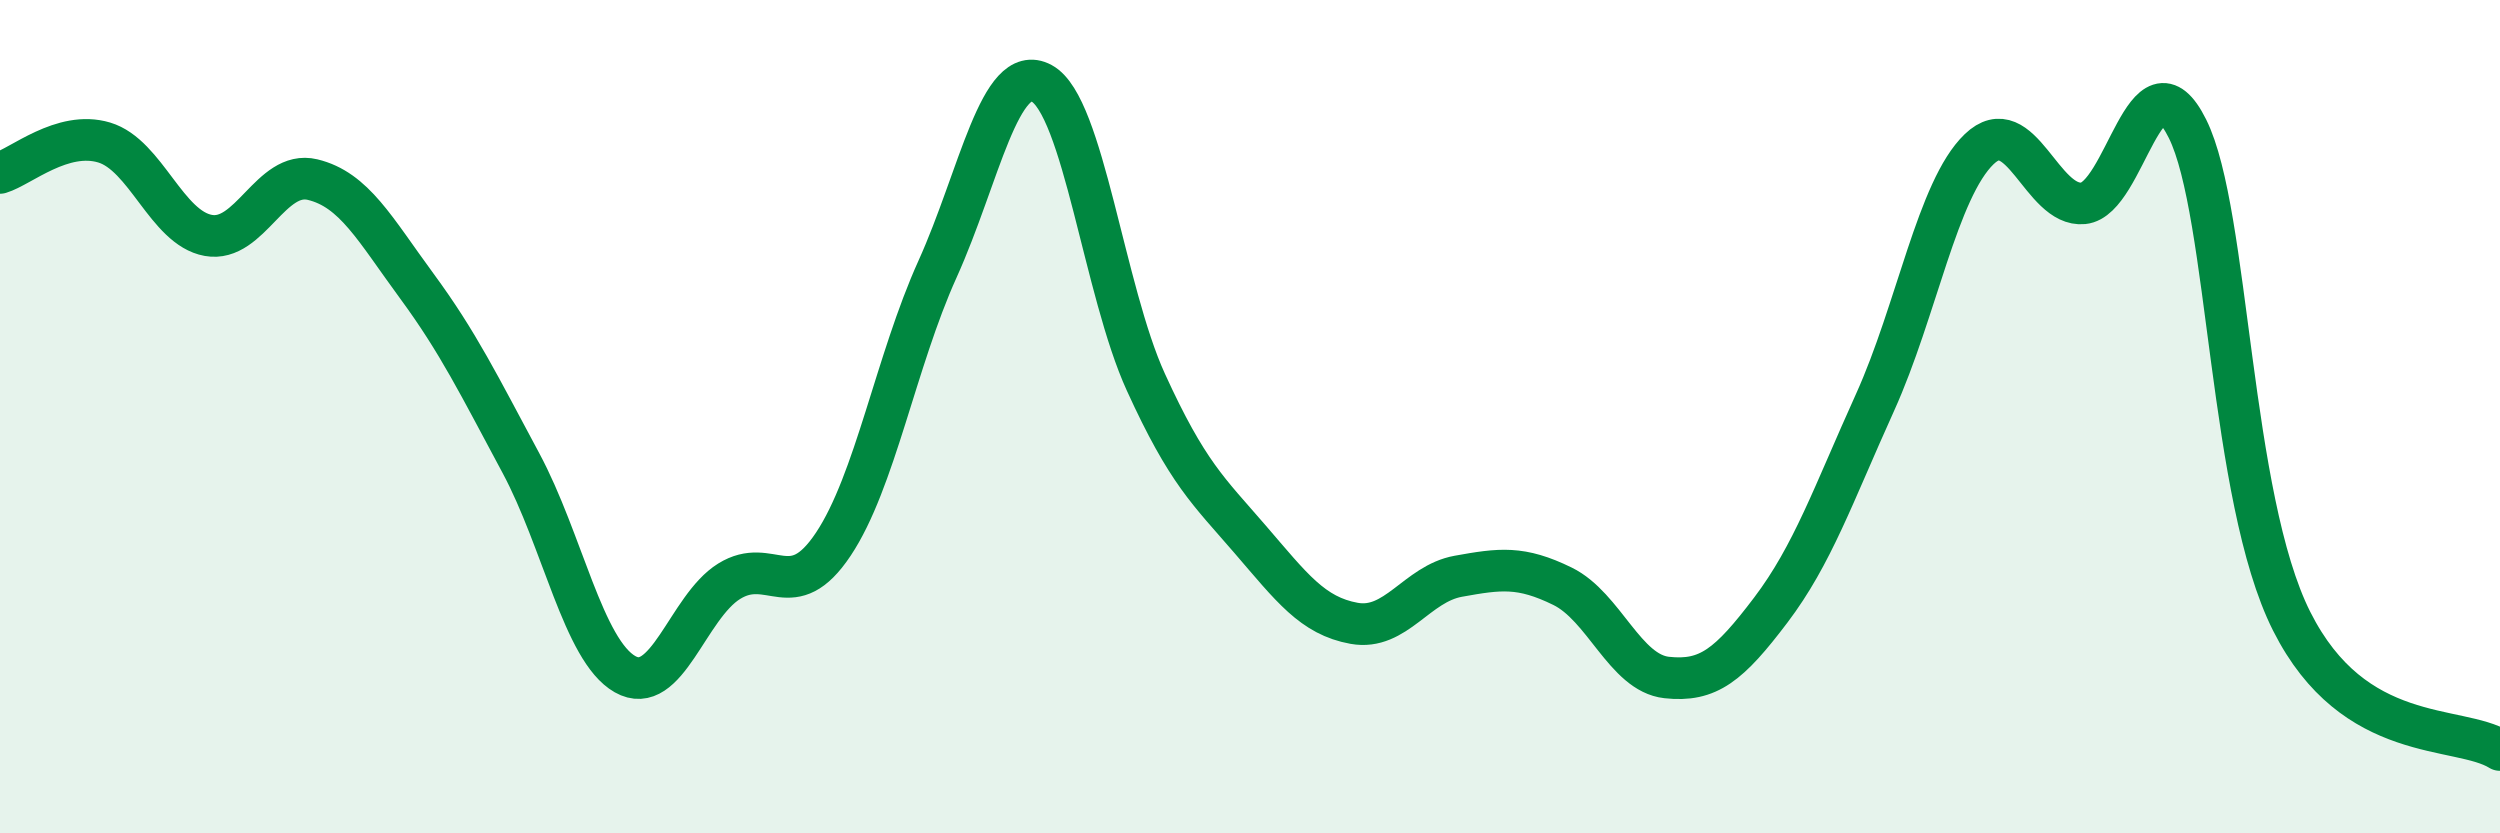
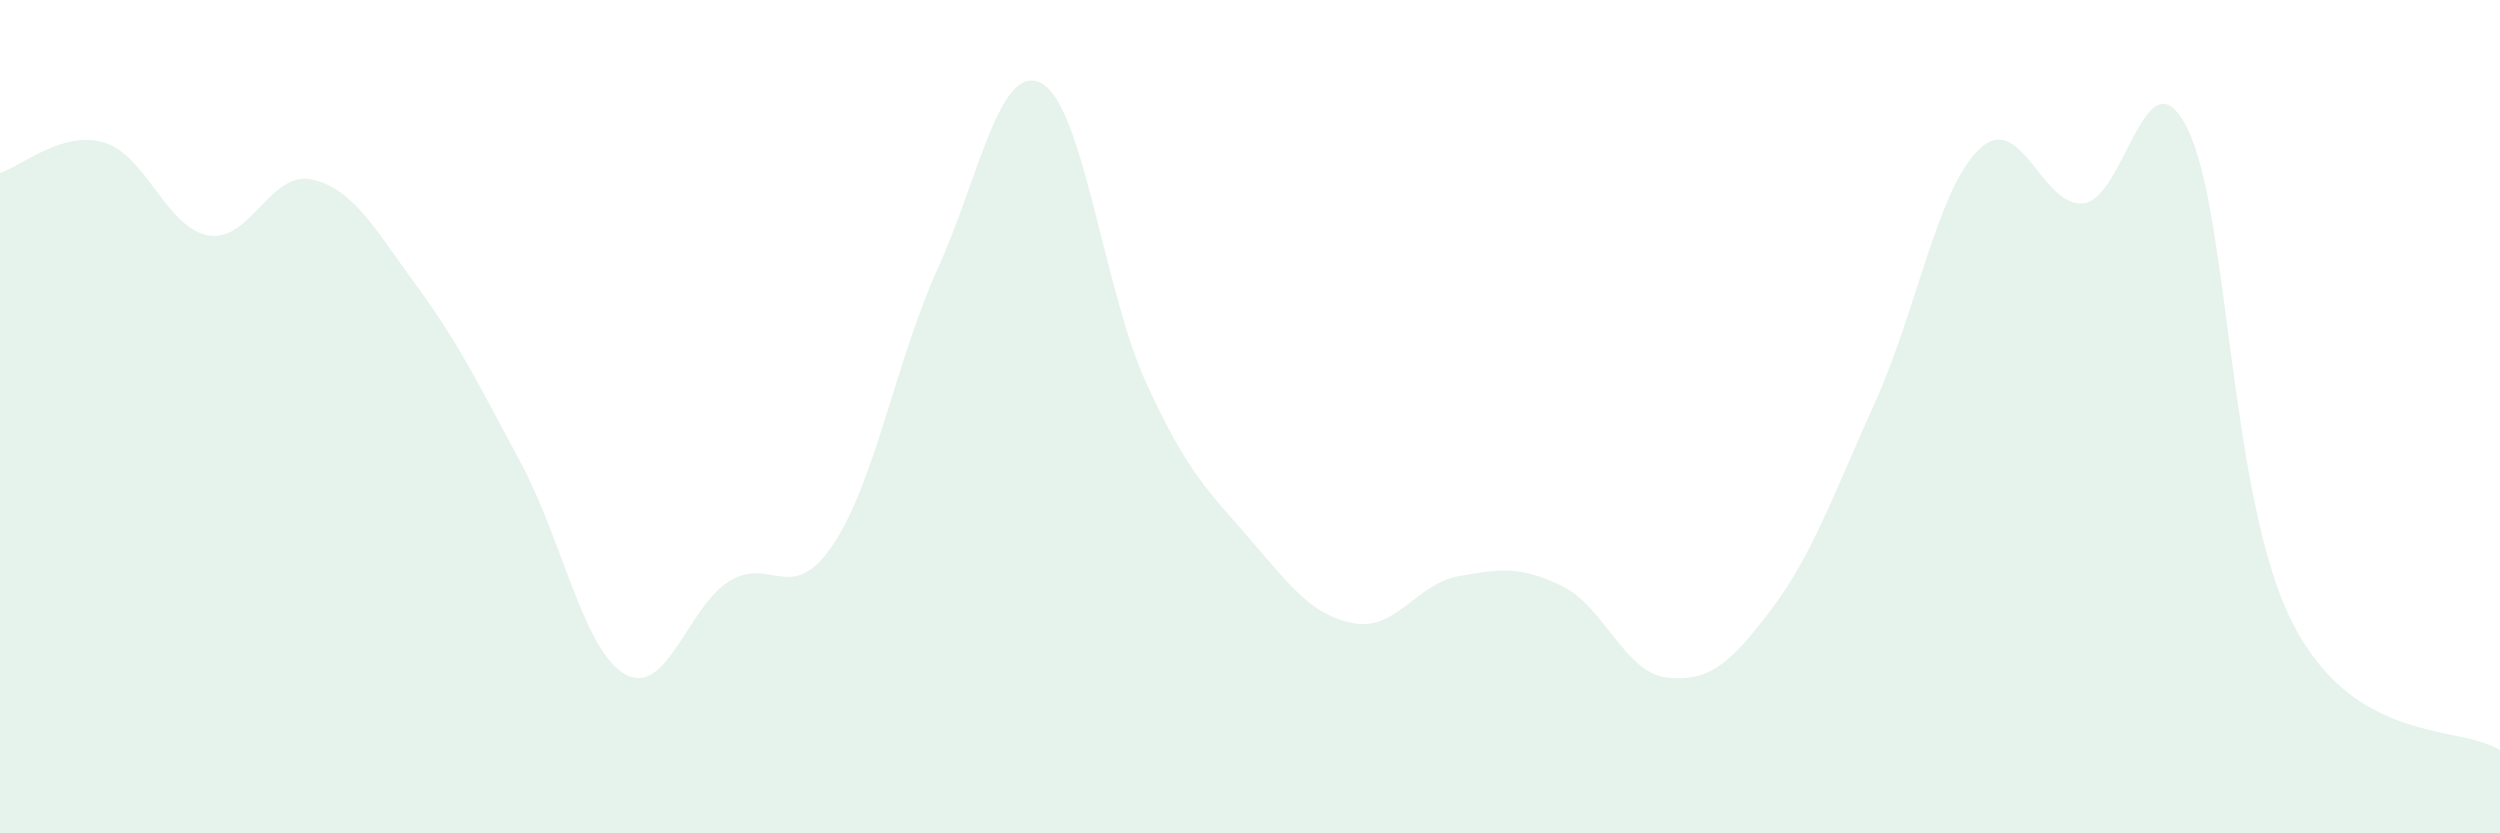
<svg xmlns="http://www.w3.org/2000/svg" width="60" height="20" viewBox="0 0 60 20">
  <path d="M 0,4.15 C 0.5,4 1.5,3.12 2.5,3.42 C 3.5,3.72 4,5.47 5,5.65 C 6,5.83 6.5,4.07 7.5,4.31 C 8.5,4.55 9,5.5 10,6.86 C 11,8.22 11.5,9.25 12.5,11.11 C 13.5,12.97 14,15.61 15,16.18 C 16,16.75 16.5,14.57 17.5,13.95 C 18.5,13.33 19,14.56 20,13.06 C 21,11.56 21.5,8.67 22.5,6.46 C 23.5,4.25 24,1.46 25,2 C 26,2.54 26.5,6.98 27.5,9.17 C 28.5,11.36 29,11.78 30,12.94 C 31,14.1 31.5,14.78 32.5,14.96 C 33.5,15.14 34,14.01 35,13.83 C 36,13.65 36.5,13.58 37.5,14.07 C 38.5,14.56 39,16.15 40,16.26 C 41,16.37 41.5,15.96 42.5,14.64 C 43.5,13.32 44,11.87 45,9.66 C 46,7.45 46.5,4.54 47.5,3.58 C 48.5,2.62 49,4.98 50,4.88 C 51,4.78 51.5,1.08 52.5,3.09 C 53.5,5.1 53.5,11.93 55,14.91 C 56.5,17.89 59,17.38 60,18L60 20L0 20Z" fill="#008740" opacity="0.1" stroke-linecap="round" stroke-linejoin="round" />
-   <path d="M 0,4.15 C 0.5,4 1.5,3.12 2.5,3.42 C 3.5,3.72 4,5.47 5,5.65 C 6,5.83 6.5,4.07 7.5,4.31 C 8.5,4.55 9,5.5 10,6.86 C 11,8.22 11.5,9.25 12.5,11.11 C 13.5,12.97 14,15.61 15,16.18 C 16,16.75 16.5,14.57 17.5,13.95 C 18.5,13.33 19,14.56 20,13.06 C 21,11.56 21.5,8.67 22.5,6.46 C 23.5,4.25 24,1.46 25,2 C 26,2.54 26.5,6.98 27.5,9.17 C 28.5,11.36 29,11.78 30,12.94 C 31,14.1 31.5,14.78 32.5,14.96 C 33.5,15.14 34,14.01 35,13.83 C 36,13.65 36.5,13.58 37.5,14.07 C 38.5,14.56 39,16.15 40,16.26 C 41,16.37 41.5,15.96 42.5,14.64 C 43.5,13.32 44,11.87 45,9.66 C 46,7.45 46.5,4.54 47.5,3.58 C 48.5,2.62 49,4.98 50,4.88 C 51,4.78 51.5,1.08 52.5,3.09 C 53.5,5.1 53.5,11.93 55,14.91 C 56.5,17.89 59,17.38 60,18" stroke="#008740" stroke-width="1" fill="none" stroke-linecap="round" stroke-linejoin="round" />
</svg>